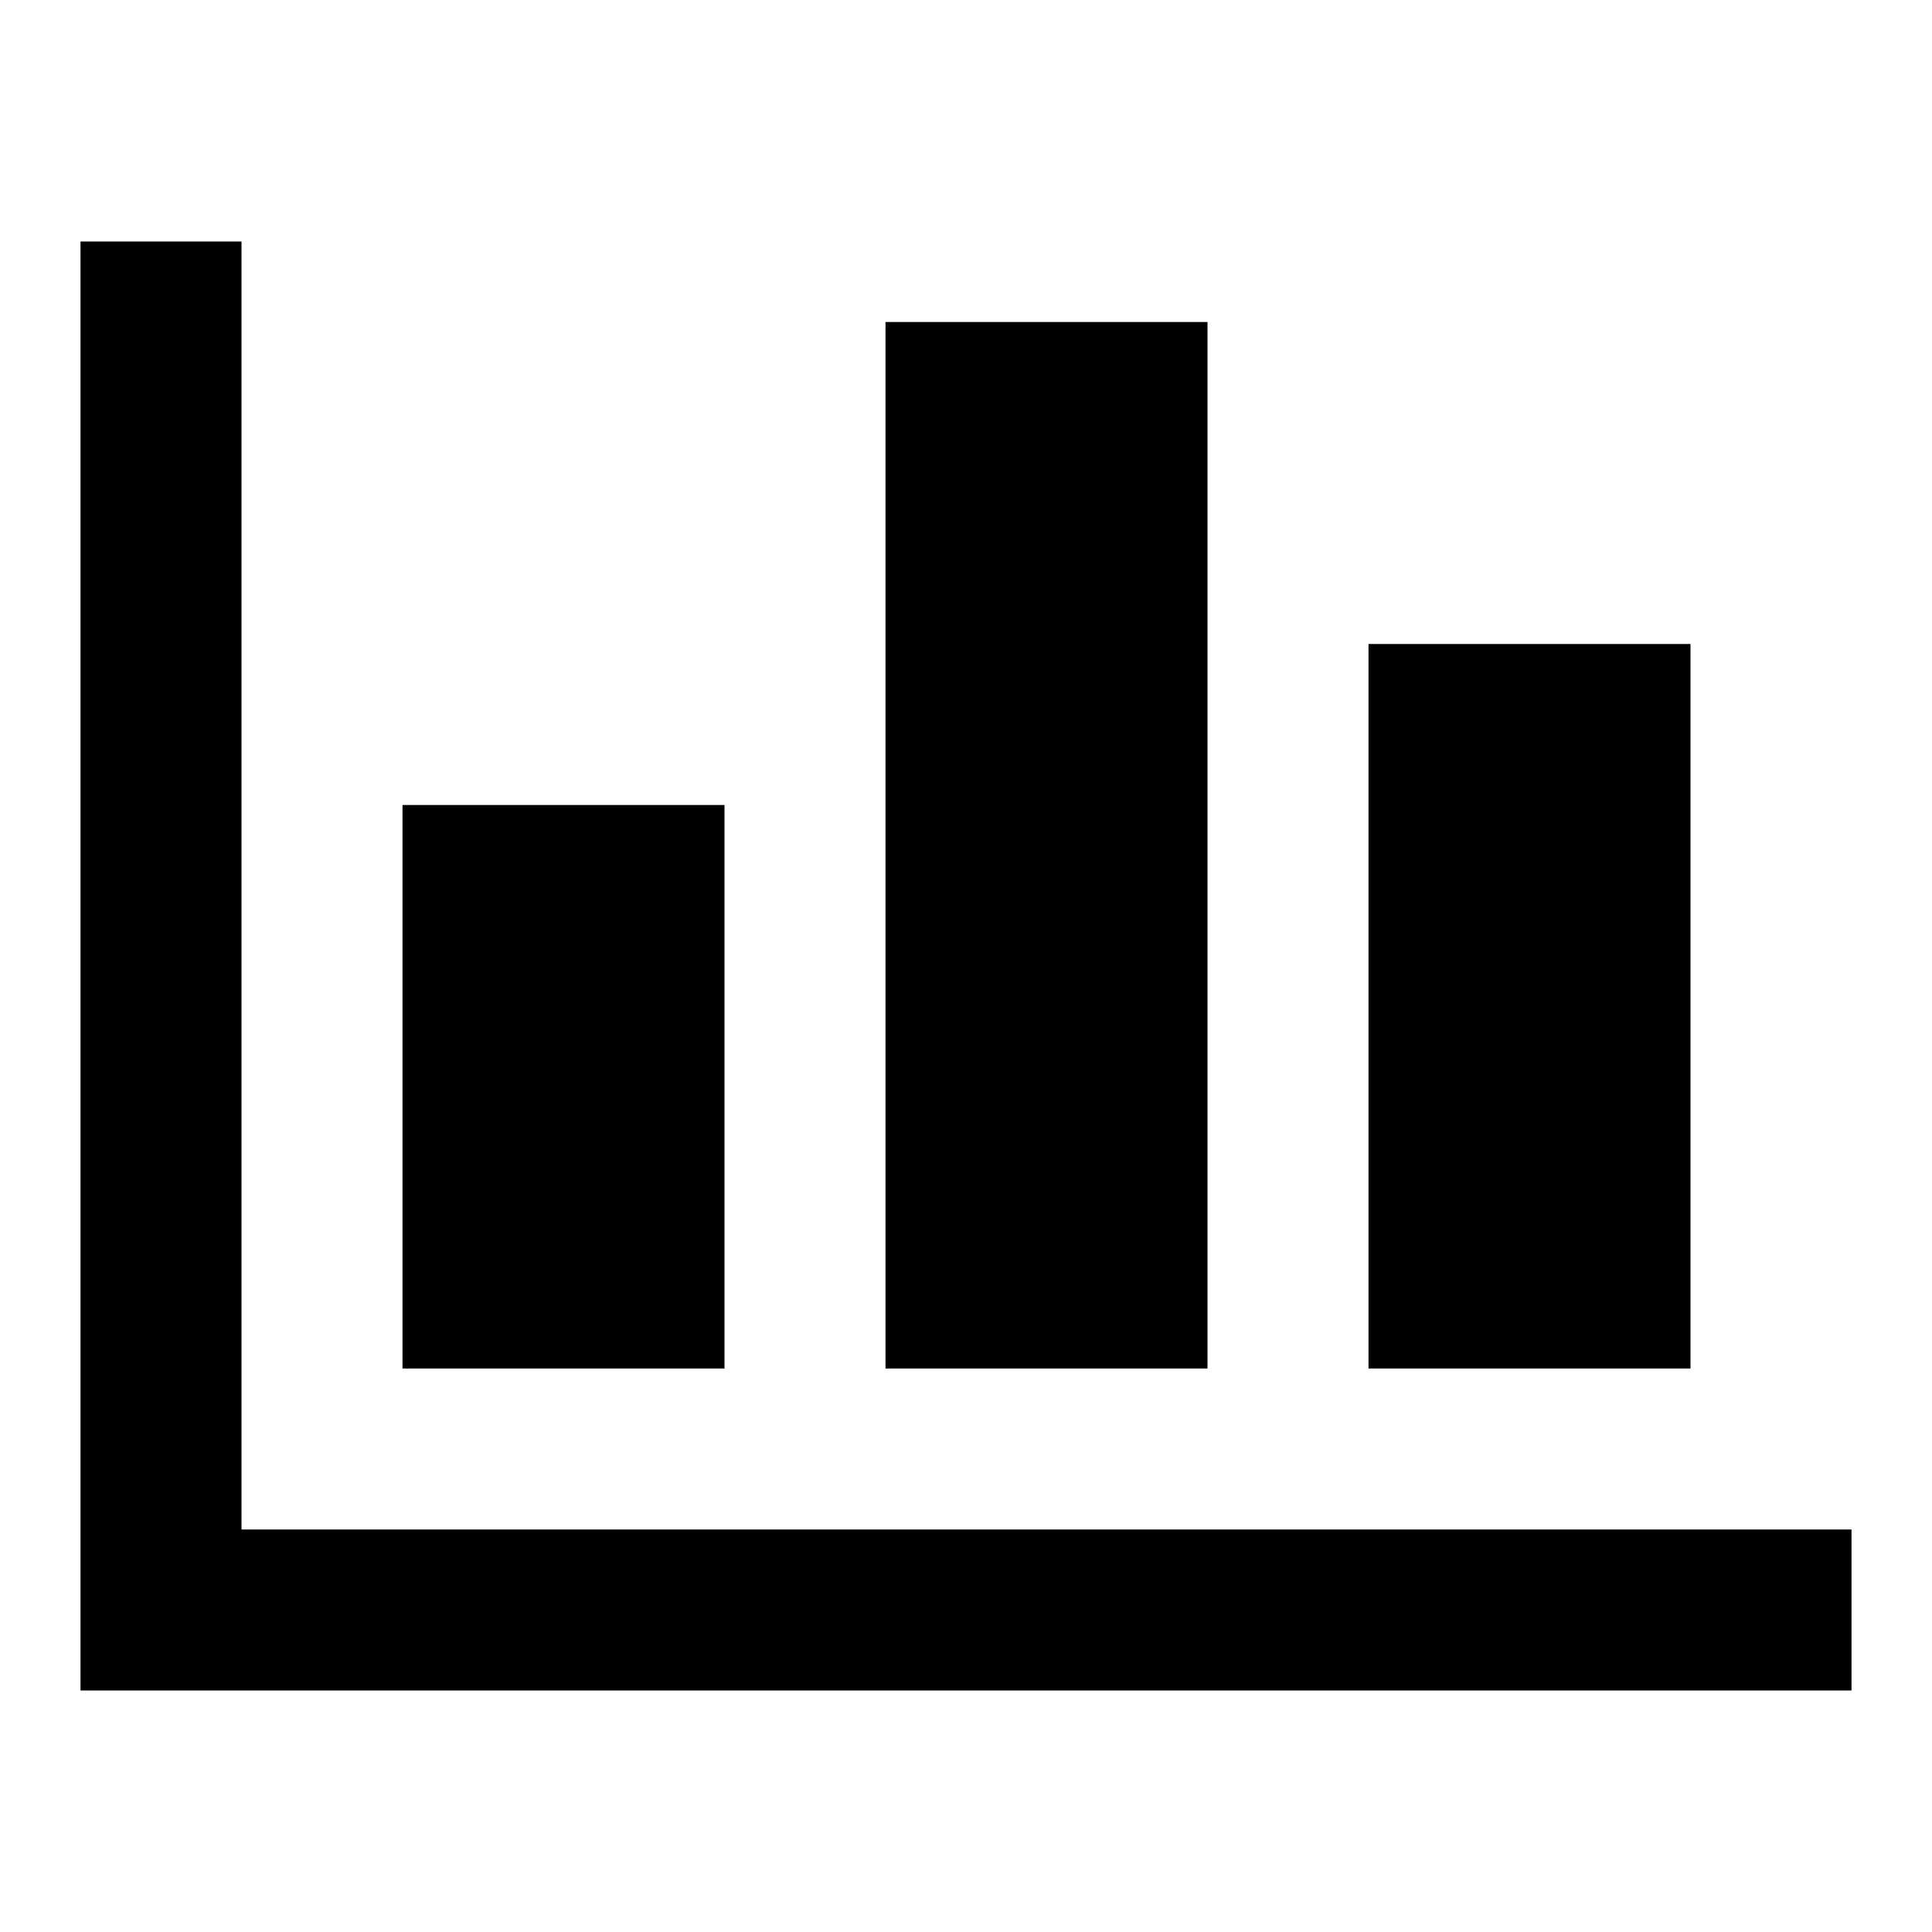
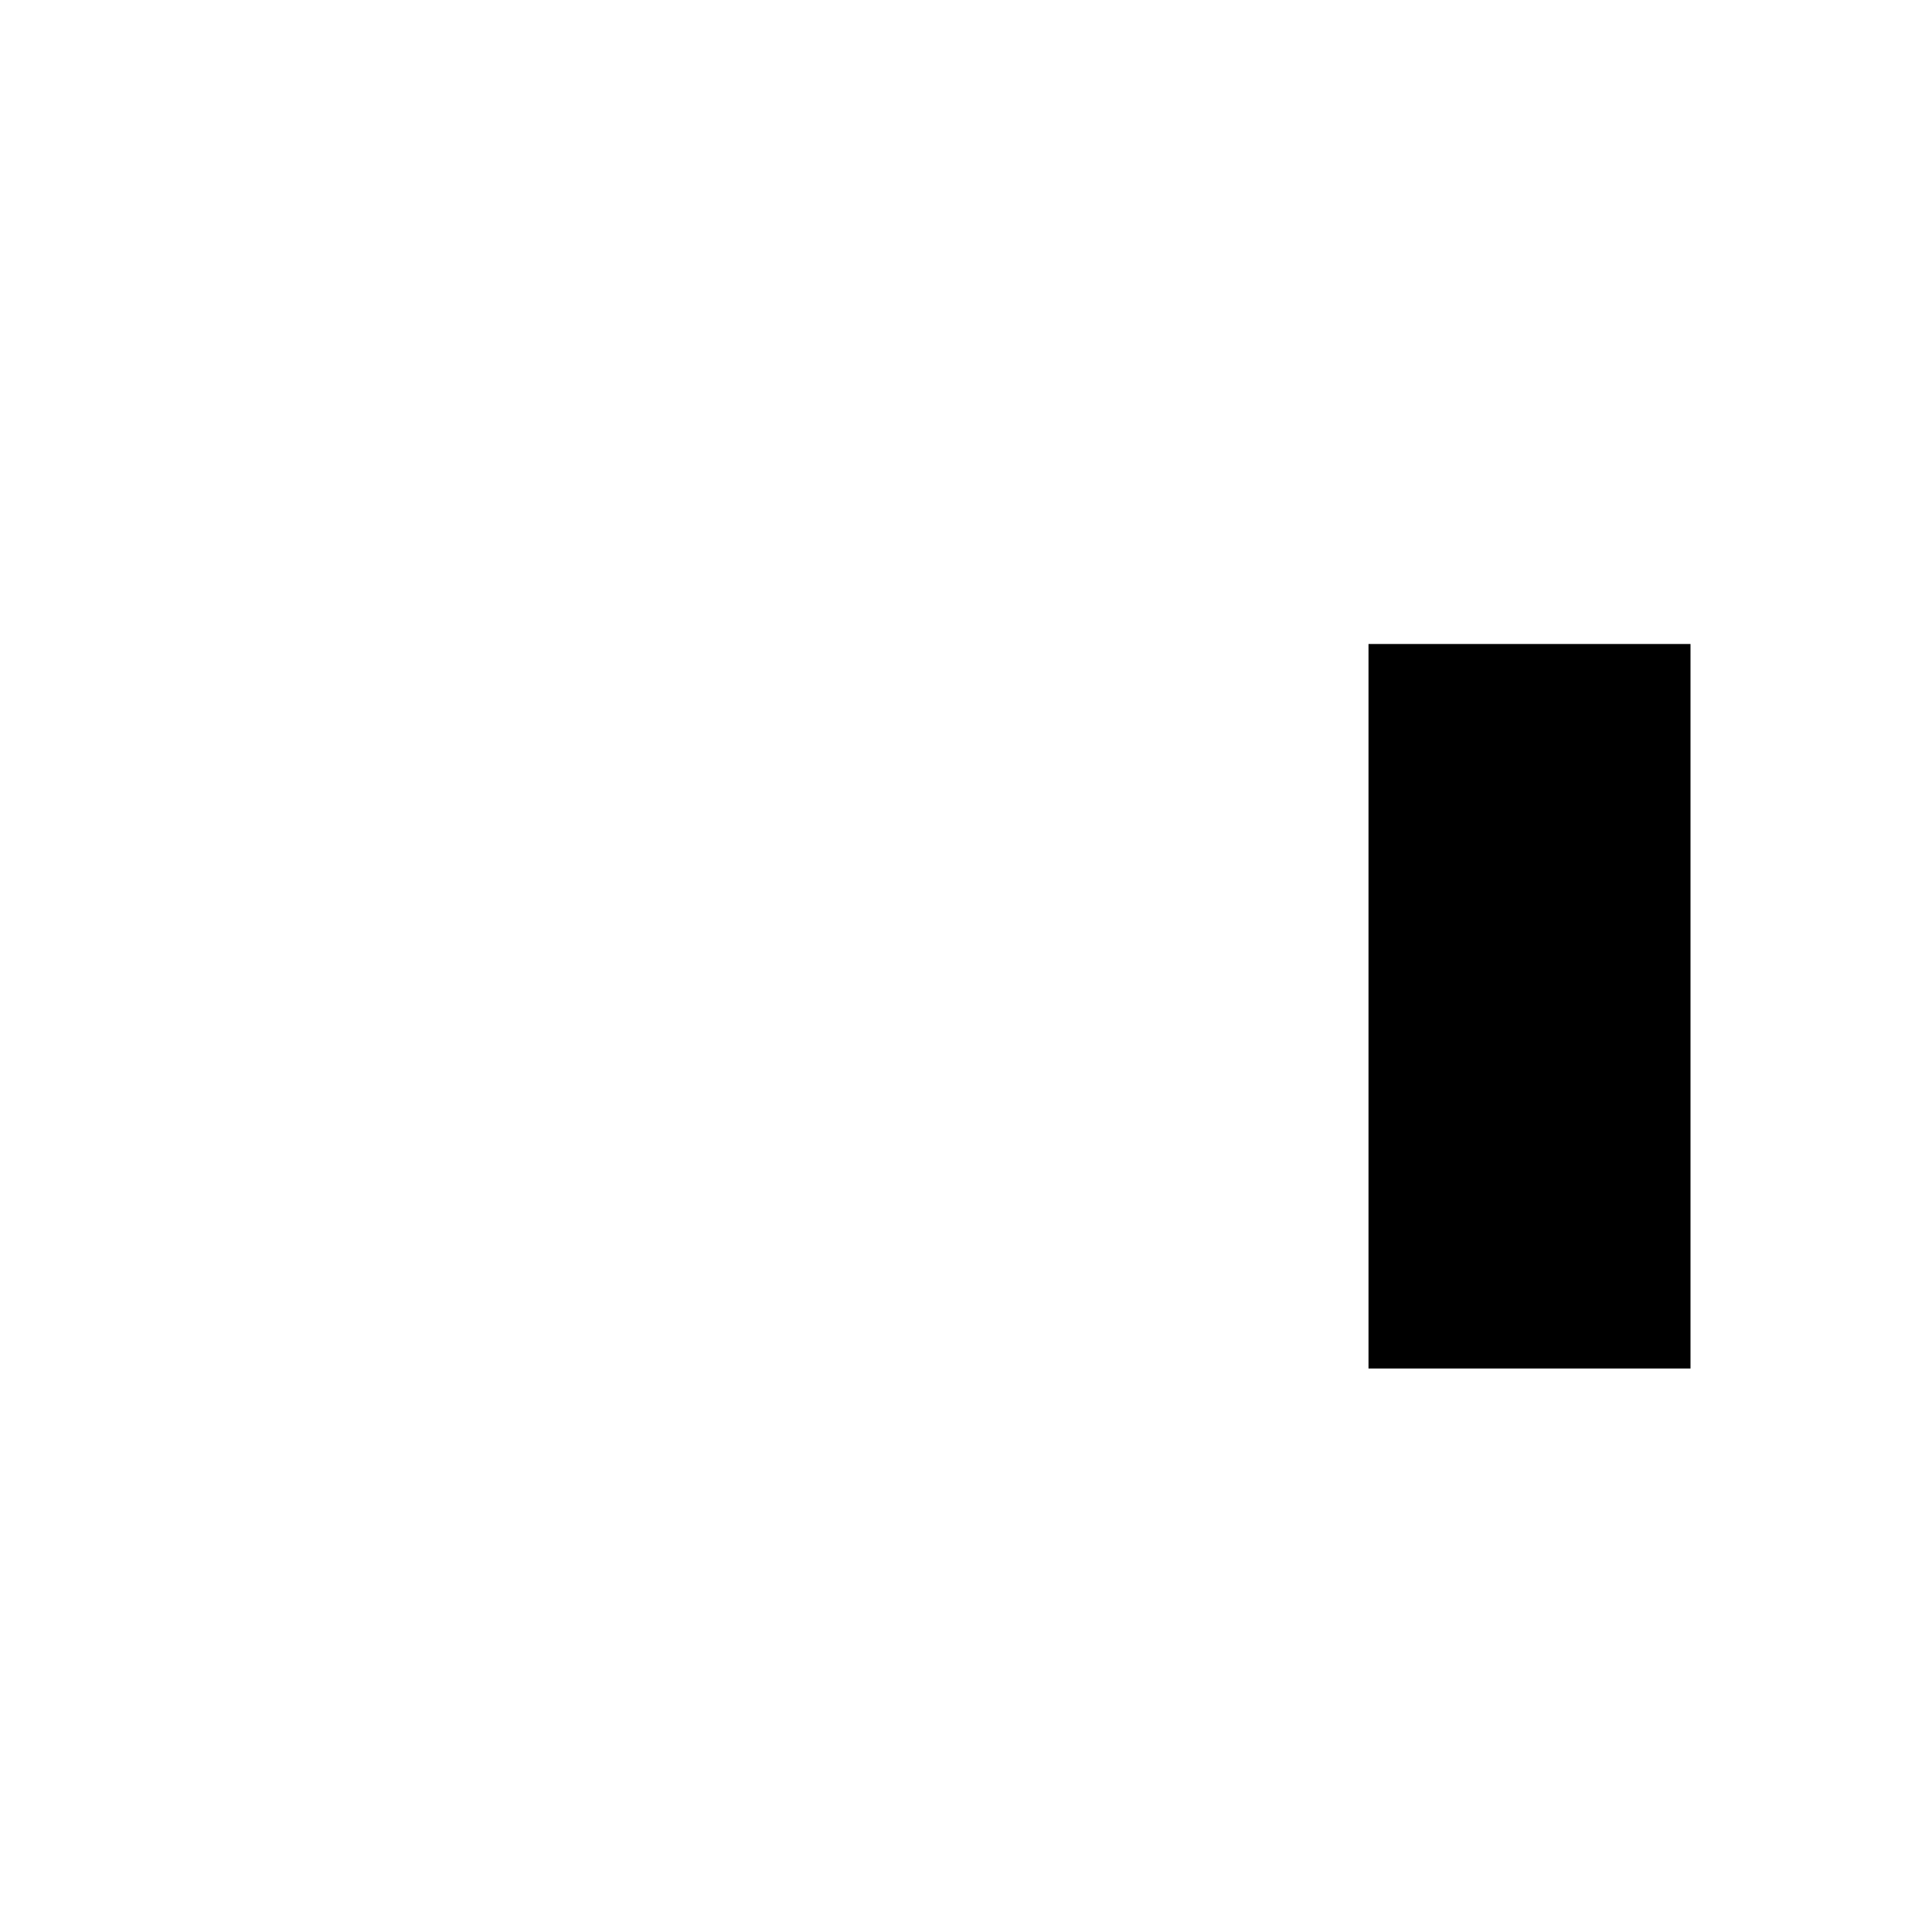
<svg xmlns="http://www.w3.org/2000/svg" viewBox="0 0 24 24" style="enable-background:new 0 0 24 24">
-   <path d="M3 19L3 3 1 3 1 21 23 21 23 19z" />
-   <path d="M5 10H9V17H5z" />
-   <path d="M11 4H15V17H11z" />
  <path d="M17 8H21V17H17z" />
</svg>